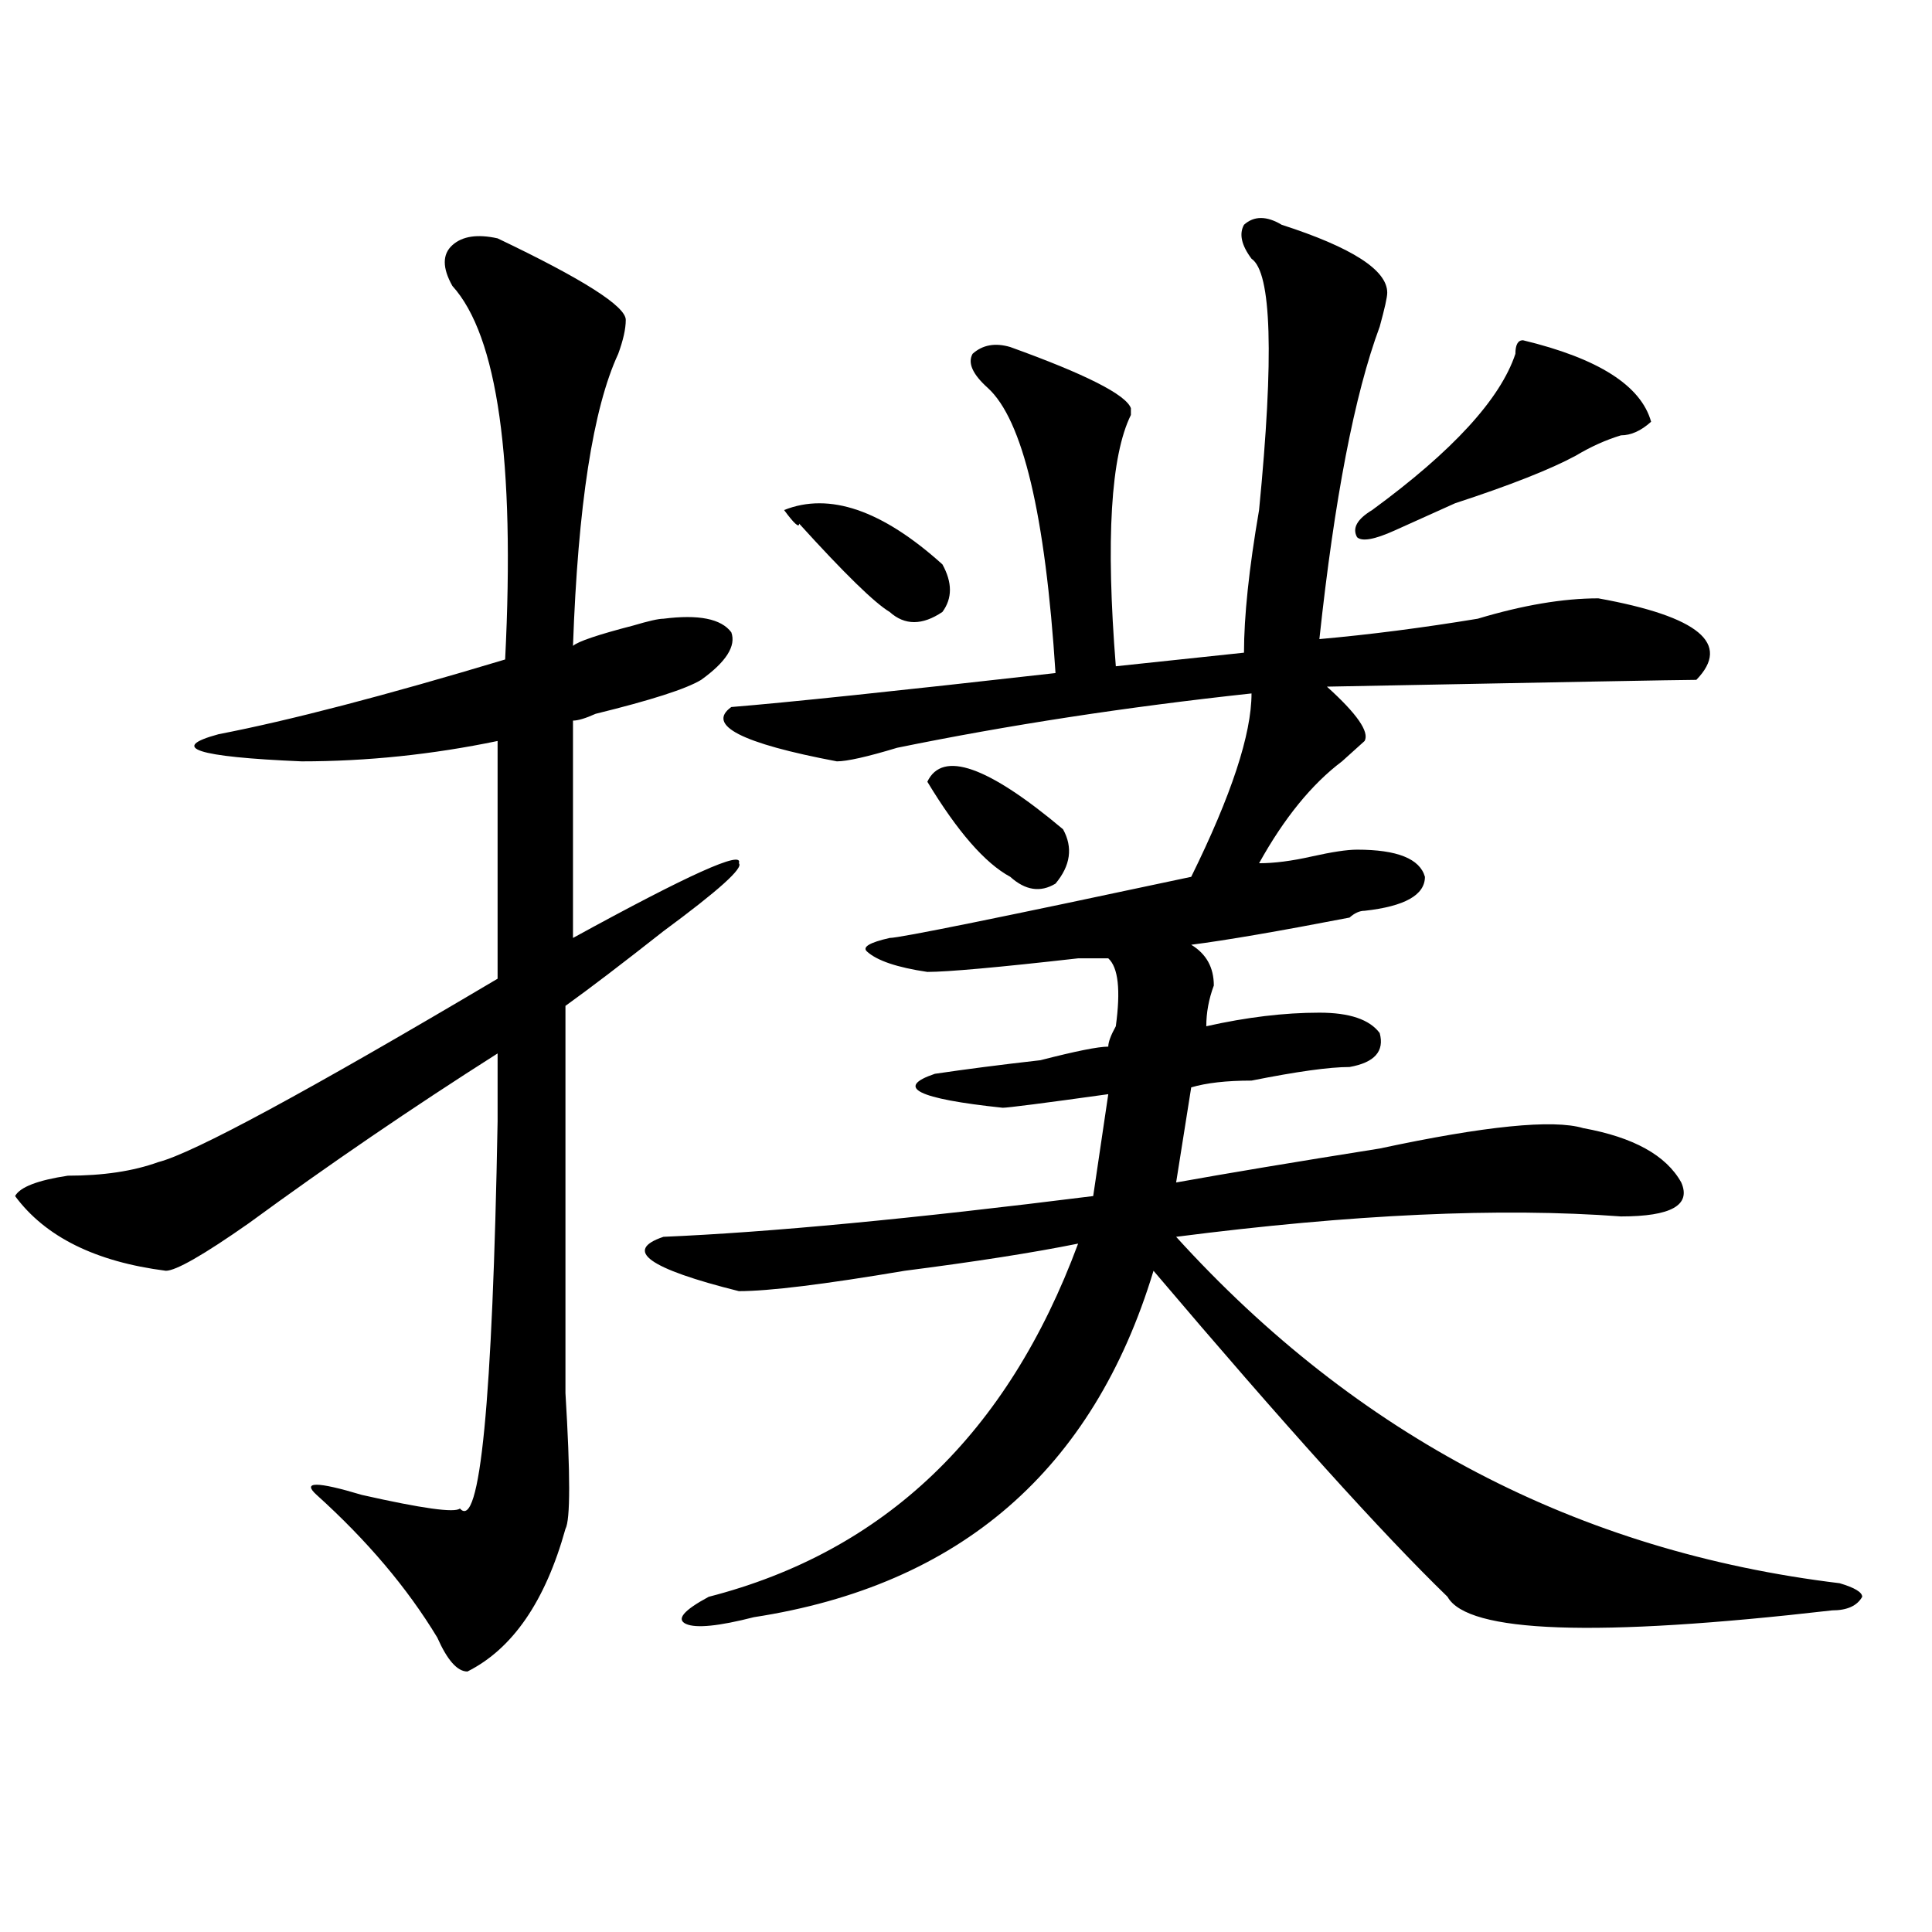
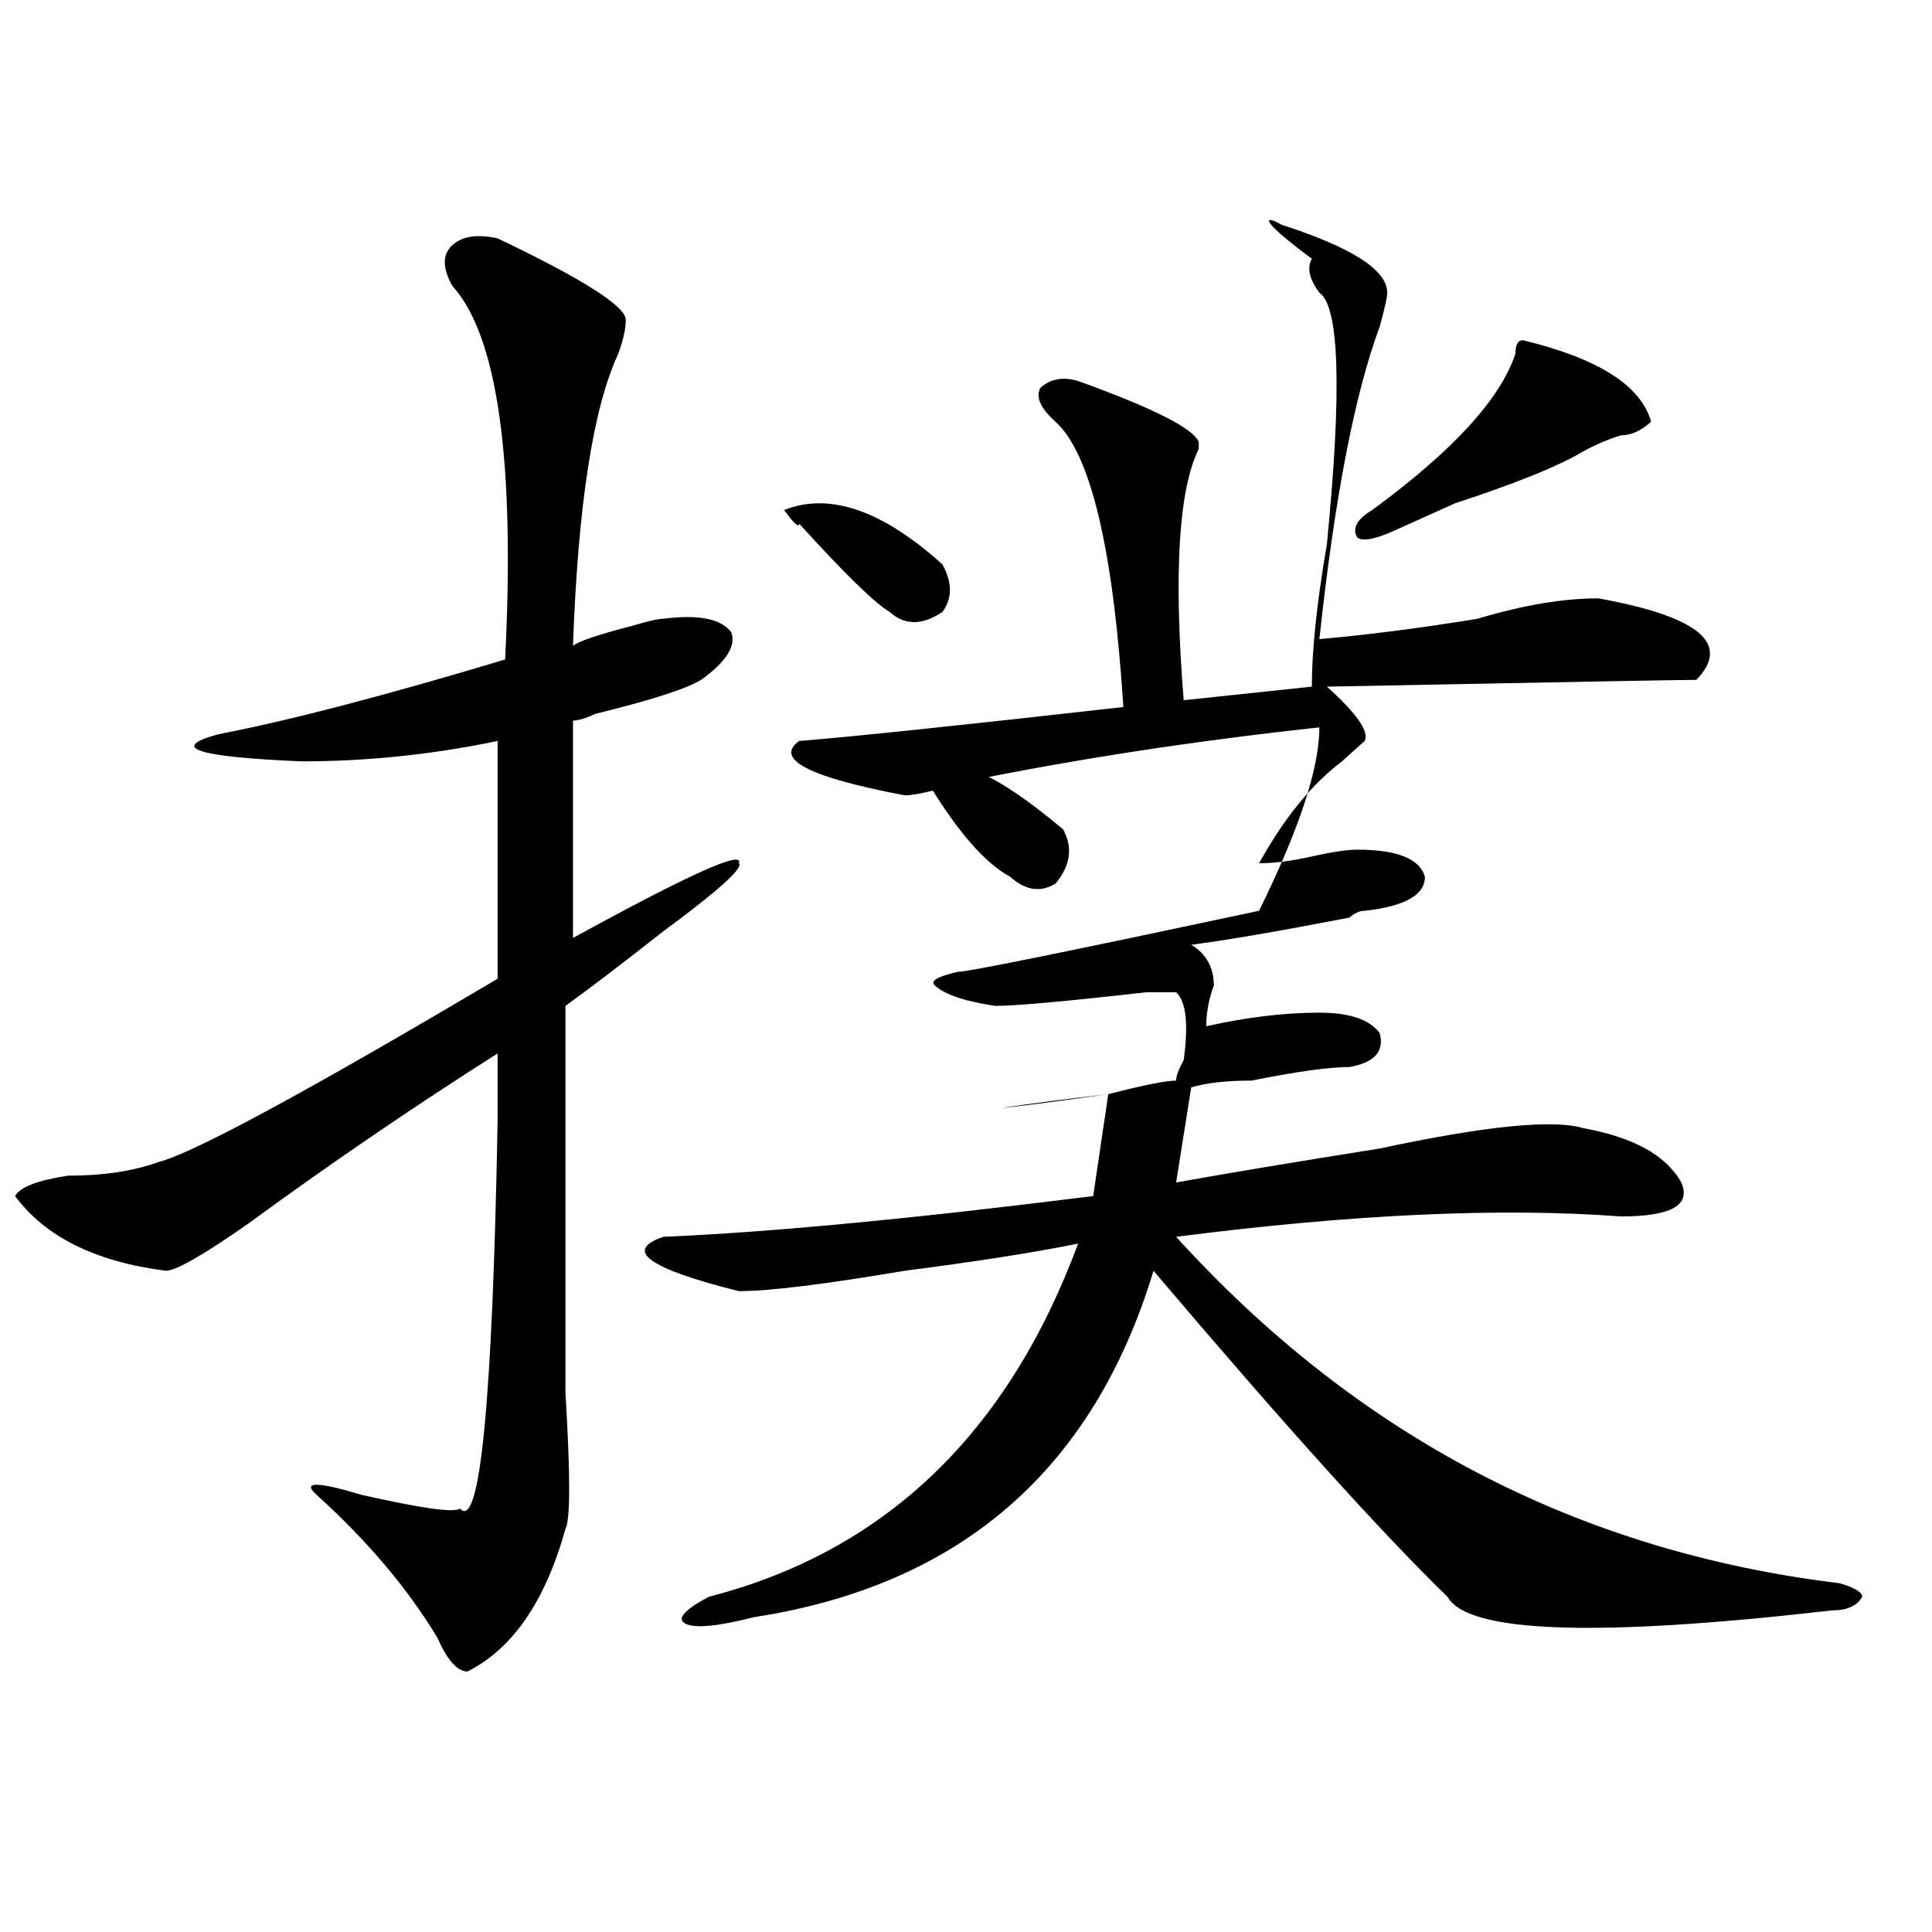
<svg xmlns="http://www.w3.org/2000/svg" version="1.1" id="图层_1" x="0px" y="0px" width="1000px" height="1000px" viewBox="0 0 1000 1000" enable-background="new 0 0 1000 1000" xml:space="preserve">
-   <path d="M257.555,123.375c44.206,21.094,66.34,35.156,66.34,42.188c0,4.724-1.342,10.547-3.902,17.578  c-13.049,28.125-20.853,78.552-23.414,151.172c2.561-2.308,12.988-5.823,31.219-10.547c7.805-2.308,12.988-3.516,15.609-3.516  c18.17-2.308,29.877,0,35.121,7.031c2.561,7.031-2.622,15.271-15.609,24.609c-7.805,4.724-26.036,10.547-54.633,17.578  c-5.244,2.362-9.146,3.516-11.707,3.516v112.5c59.816-32.794,88.412-45.703,85.852-38.672c2.561,2.362-10.427,14.063-39.023,35.156  c-20.853,16.425-37.743,29.333-50.73,38.672c0,68.005,0,134.802,0,200.391c2.561,42.188,2.561,65.644,0,70.313  c-10.427,37.463-27.316,62.072-50.73,73.828c-5.244,0-10.427-5.878-15.609-17.578c-15.609-25.818-36.463-50.372-62.438-73.828  c-7.805-7.031,0-7.031,23.414,0c31.219,7.031,48.109,9.394,50.73,7.031c10.365,11.755,16.89-55.042,19.512-200.391  c0-16.37,0-28.125,0-35.156c-44.267,28.125-87.193,57.458-128.777,87.891c-23.414,16.425-37.743,24.609-42.926,24.609  c-36.463-4.669-62.438-17.578-78.047-38.672c2.561-4.669,11.707-8.185,27.316-10.547c18.17,0,33.78-2.308,46.828-7.031  c18.17-4.669,76.705-36.31,175.605-94.922V383.531c-33.841,7.031-67.681,10.547-101.461,10.547  c-54.633-2.308-68.962-7.031-42.926-14.063c36.402-7.031,85.852-19.886,148.289-38.672c5.183-103.106-3.902-167.542-27.316-193.359  c-5.244-9.339-5.244-16.37,0-21.094C239.324,122.221,247.129,121.067,257.555,123.375z M663.399,116.344  c36.402,11.755,54.633,23.456,54.633,35.156c0,2.362-1.342,8.239-3.902,17.578c-13.049,35.156-23.414,89.099-31.219,161.719  c25.975-2.308,53.291-5.823,81.949-10.547c23.414-7.031,44.206-10.547,62.438-10.547c52.011,9.394,68.901,23.456,50.73,42.188  c-7.805,0-71.584,1.208-191.215,3.516c15.609,14.063,22.073,23.456,19.512,28.125c-2.622,2.362-6.524,5.878-11.707,10.547  c-15.609,11.755-29.938,29.333-42.926,52.734c7.805,0,16.89-1.153,27.316-3.516c10.365-2.308,18.17-3.516,23.414-3.516  c20.792,0,32.499,4.724,35.121,14.063c0,9.394-10.427,15.271-31.219,17.578c-2.622,0-5.244,1.208-7.805,3.516  c-36.463,7.031-63.779,11.755-81.949,14.063c7.805,4.724,11.707,11.755,11.707,21.094c-2.622,7.031-3.902,14.063-3.902,21.094  c20.792-4.669,40.304-7.031,58.535-7.031c15.609,0,25.975,3.516,31.219,10.547c2.561,9.394-2.622,15.271-15.609,17.578  c-10.427,0-27.316,2.362-50.73,7.031c-13.049,0-23.414,1.208-31.219,3.516l-7.805,49.219c25.975-4.669,61.096-10.547,105.363-17.578  c54.633-11.7,89.754-15.216,105.363-10.547c25.975,4.724,42.926,14.063,50.73,28.125c5.183,11.755-5.244,17.578-31.219,17.578  c-62.438-4.669-139.204-1.153-230.238,10.547c93.656,103.161,208.105,162.927,343.406,179.297  c7.805,2.307,11.707,4.669,11.707,7.031c-2.622,4.669-7.805,7.031-15.609,7.031c-122.314,14.063-188.654,11.7-199.02-7.031  c-33.841-32.794-84.571-89.044-152.191-168.75c-31.219,103.161-100.18,162.872-206.824,179.297  c-18.231,4.669-29.938,5.822-35.121,3.516c-5.244-2.362-1.342-7.031,11.707-14.063c91.034-23.401,154.752-84.375,191.215-182.813  c-23.414,4.724-53.352,9.394-89.754,14.063c-41.645,7.031-70.242,10.547-85.852,10.547c-46.828-11.7-59.877-21.094-39.023-28.125  c54.633-2.308,128.777-9.339,222.434-21.094l7.805-52.734c-33.841,4.724-52.072,7.031-54.633,7.031  c-44.267-4.669-55.974-10.547-35.121-17.578c15.609-2.308,33.78-4.669,54.633-7.031c18.17-4.669,29.877-7.031,35.121-7.031  c0-2.308,1.281-5.823,3.902-10.547c2.561-18.731,1.281-30.433-3.902-35.156h-15.609c-41.645,4.724-67.681,7.031-78.047,7.031  c-15.609-2.308-26.036-5.823-31.219-10.547c-2.622-2.308,1.281-4.669,11.707-7.031c5.183,0,57.194-10.547,156.094-31.641  c20.792-42.188,31.219-73.828,31.219-94.922c-65.059,7.031-126.217,16.425-183.41,28.125c-15.609,4.724-26.036,7.031-31.219,7.031  c-49.45-9.339-67.681-18.731-54.633-28.125c28.597-2.308,84.51-8.185,167.801-17.578c-5.244-82.013-16.951-131.231-35.121-147.656  c-7.805-7.031-10.427-12.854-7.805-17.578c5.183-4.669,11.707-5.823,19.512-3.516c39.023,14.063,59.816,24.609,62.438,31.641v3.516  c-10.427,21.094-13.049,64.489-7.805,130.078l66.34-7.031c0-18.731,2.561-43.341,7.805-73.828  c7.805-79.651,6.463-123.047-3.902-130.078c-5.244-7.031-6.524-12.854-3.902-17.578C649.07,111.674,655.594,111.674,663.399,116.344  z M487.793,292.125c5.183,9.394,5.183,17.578,0,24.609c-10.427,7.031-19.512,7.031-27.316,0  c-7.805-4.669-23.414-19.886-46.828-45.703c0,2.362-2.622,0-7.805-7.031C429.258,254.661,456.575,264,487.793,292.125z   M479.989,404.625c7.805-16.37,31.219-8.185,70.242,24.609c5.183,9.394,3.902,18.786-3.902,28.125  c-7.805,4.724-15.609,3.516-23.414-3.516C509.866,446.813,495.598,430.442,479.989,404.625z M788.274,176.109  c39.023,9.394,61.096,23.456,66.34,42.188c-5.244,4.724-10.427,7.031-15.609,7.031c-7.805,2.362-15.609,5.878-23.414,10.547  c-13.049,7.031-33.841,15.271-62.438,24.609l-31.219,14.063c-10.427,4.724-16.951,5.878-19.512,3.516  c-2.622-4.669,0-9.339,7.805-14.063c41.584-30.433,66.34-57.403,74.145-80.859C784.372,178.472,785.652,176.109,788.274,176.109z" />
+   <path d="M257.555,123.375c44.206,21.094,66.34,35.156,66.34,42.188c0,4.724-1.342,10.547-3.902,17.578  c-13.049,28.125-20.853,78.552-23.414,151.172c2.561-2.308,12.988-5.823,31.219-10.547c7.805-2.308,12.988-3.516,15.609-3.516  c18.17-2.308,29.877,0,35.121,7.031c2.561,7.031-2.622,15.271-15.609,24.609c-7.805,4.724-26.036,10.547-54.633,17.578  c-5.244,2.362-9.146,3.516-11.707,3.516v112.5c59.816-32.794,88.412-45.703,85.852-38.672c2.561,2.362-10.427,14.063-39.023,35.156  c-20.853,16.425-37.743,29.333-50.73,38.672c0,68.005,0,134.802,0,200.391c2.561,42.188,2.561,65.644,0,70.313  c-10.427,37.463-27.316,62.072-50.73,73.828c-5.244,0-10.427-5.878-15.609-17.578c-15.609-25.818-36.463-50.372-62.438-73.828  c-7.805-7.031,0-7.031,23.414,0c31.219,7.031,48.109,9.394,50.73,7.031c10.365,11.755,16.89-55.042,19.512-200.391  c0-16.37,0-28.125,0-35.156c-44.267,28.125-87.193,57.458-128.777,87.891c-23.414,16.425-37.743,24.609-42.926,24.609  c-36.463-4.669-62.438-17.578-78.047-38.672c2.561-4.669,11.707-8.185,27.316-10.547c18.17,0,33.78-2.308,46.828-7.031  c18.17-4.669,76.705-36.31,175.605-94.922V383.531c-33.841,7.031-67.681,10.547-101.461,10.547  c-54.633-2.308-68.962-7.031-42.926-14.063c36.402-7.031,85.852-19.886,148.289-38.672c5.183-103.106-3.902-167.542-27.316-193.359  c-5.244-9.339-5.244-16.37,0-21.094C239.324,122.221,247.129,121.067,257.555,123.375z M663.399,116.344  c36.402,11.755,54.633,23.456,54.633,35.156c0,2.362-1.342,8.239-3.902,17.578c-13.049,35.156-23.414,89.099-31.219,161.719  c25.975-2.308,53.291-5.823,81.949-10.547c23.414-7.031,44.206-10.547,62.438-10.547c52.011,9.394,68.901,23.456,50.73,42.188  c-7.805,0-71.584,1.208-191.215,3.516c15.609,14.063,22.073,23.456,19.512,28.125c-2.622,2.362-6.524,5.878-11.707,10.547  c-15.609,11.755-29.938,29.333-42.926,52.734c7.805,0,16.89-1.153,27.316-3.516c10.365-2.308,18.17-3.516,23.414-3.516  c20.792,0,32.499,4.724,35.121,14.063c0,9.394-10.427,15.271-31.219,17.578c-2.622,0-5.244,1.208-7.805,3.516  c-36.463,7.031-63.779,11.755-81.949,14.063c7.805,4.724,11.707,11.755,11.707,21.094c-2.622,7.031-3.902,14.063-3.902,21.094  c20.792-4.669,40.304-7.031,58.535-7.031c15.609,0,25.975,3.516,31.219,10.547c2.561,9.394-2.622,15.271-15.609,17.578  c-10.427,0-27.316,2.362-50.73,7.031c-13.049,0-23.414,1.208-31.219,3.516l-7.805,49.219c25.975-4.669,61.096-10.547,105.363-17.578  c54.633-11.7,89.754-15.216,105.363-10.547c25.975,4.724,42.926,14.063,50.73,28.125c5.183,11.755-5.244,17.578-31.219,17.578  c-62.438-4.669-139.204-1.153-230.238,10.547c93.656,103.161,208.105,162.927,343.406,179.297  c7.805,2.307,11.707,4.669,11.707,7.031c-2.622,4.669-7.805,7.031-15.609,7.031c-122.314,14.063-188.654,11.7-199.02-7.031  c-33.841-32.794-84.571-89.044-152.191-168.75c-31.219,103.161-100.18,162.872-206.824,179.297  c-18.231,4.669-29.938,5.822-35.121,3.516c-5.244-2.362-1.342-7.031,11.707-14.063c91.034-23.401,154.752-84.375,191.215-182.813  c-23.414,4.724-53.352,9.394-89.754,14.063c-41.645,7.031-70.242,10.547-85.852,10.547c-46.828-11.7-59.877-21.094-39.023-28.125  c54.633-2.308,128.777-9.339,222.434-21.094l7.805-52.734c-33.841,4.724-52.072,7.031-54.633,7.031  c15.609-2.308,33.78-4.669,54.633-7.031c18.17-4.669,29.877-7.031,35.121-7.031  c0-2.308,1.281-5.823,3.902-10.547c2.561-18.731,1.281-30.433-3.902-35.156h-15.609c-41.645,4.724-67.681,7.031-78.047,7.031  c-15.609-2.308-26.036-5.823-31.219-10.547c-2.622-2.308,1.281-4.669,11.707-7.031c5.183,0,57.194-10.547,156.094-31.641  c20.792-42.188,31.219-73.828,31.219-94.922c-65.059,7.031-126.217,16.425-183.41,28.125c-15.609,4.724-26.036,7.031-31.219,7.031  c-49.45-9.339-67.681-18.731-54.633-28.125c28.597-2.308,84.51-8.185,167.801-17.578c-5.244-82.013-16.951-131.231-35.121-147.656  c-7.805-7.031-10.427-12.854-7.805-17.578c5.183-4.669,11.707-5.823,19.512-3.516c39.023,14.063,59.816,24.609,62.438,31.641v3.516  c-10.427,21.094-13.049,64.489-7.805,130.078l66.34-7.031c0-18.731,2.561-43.341,7.805-73.828  c7.805-79.651,6.463-123.047-3.902-130.078c-5.244-7.031-6.524-12.854-3.902-17.578C649.07,111.674,655.594,111.674,663.399,116.344  z M487.793,292.125c5.183,9.394,5.183,17.578,0,24.609c-10.427,7.031-19.512,7.031-27.316,0  c-7.805-4.669-23.414-19.886-46.828-45.703c0,2.362-2.622,0-7.805-7.031C429.258,254.661,456.575,264,487.793,292.125z   M479.989,404.625c7.805-16.37,31.219-8.185,70.242,24.609c5.183,9.394,3.902,18.786-3.902,28.125  c-7.805,4.724-15.609,3.516-23.414-3.516C509.866,446.813,495.598,430.442,479.989,404.625z M788.274,176.109  c39.023,9.394,61.096,23.456,66.34,42.188c-5.244,4.724-10.427,7.031-15.609,7.031c-7.805,2.362-15.609,5.878-23.414,10.547  c-13.049,7.031-33.841,15.271-62.438,24.609l-31.219,14.063c-10.427,4.724-16.951,5.878-19.512,3.516  c-2.622-4.669,0-9.339,7.805-14.063c41.584-30.433,66.34-57.403,74.145-80.859C784.372,178.472,785.652,176.109,788.274,176.109z" />
</svg>